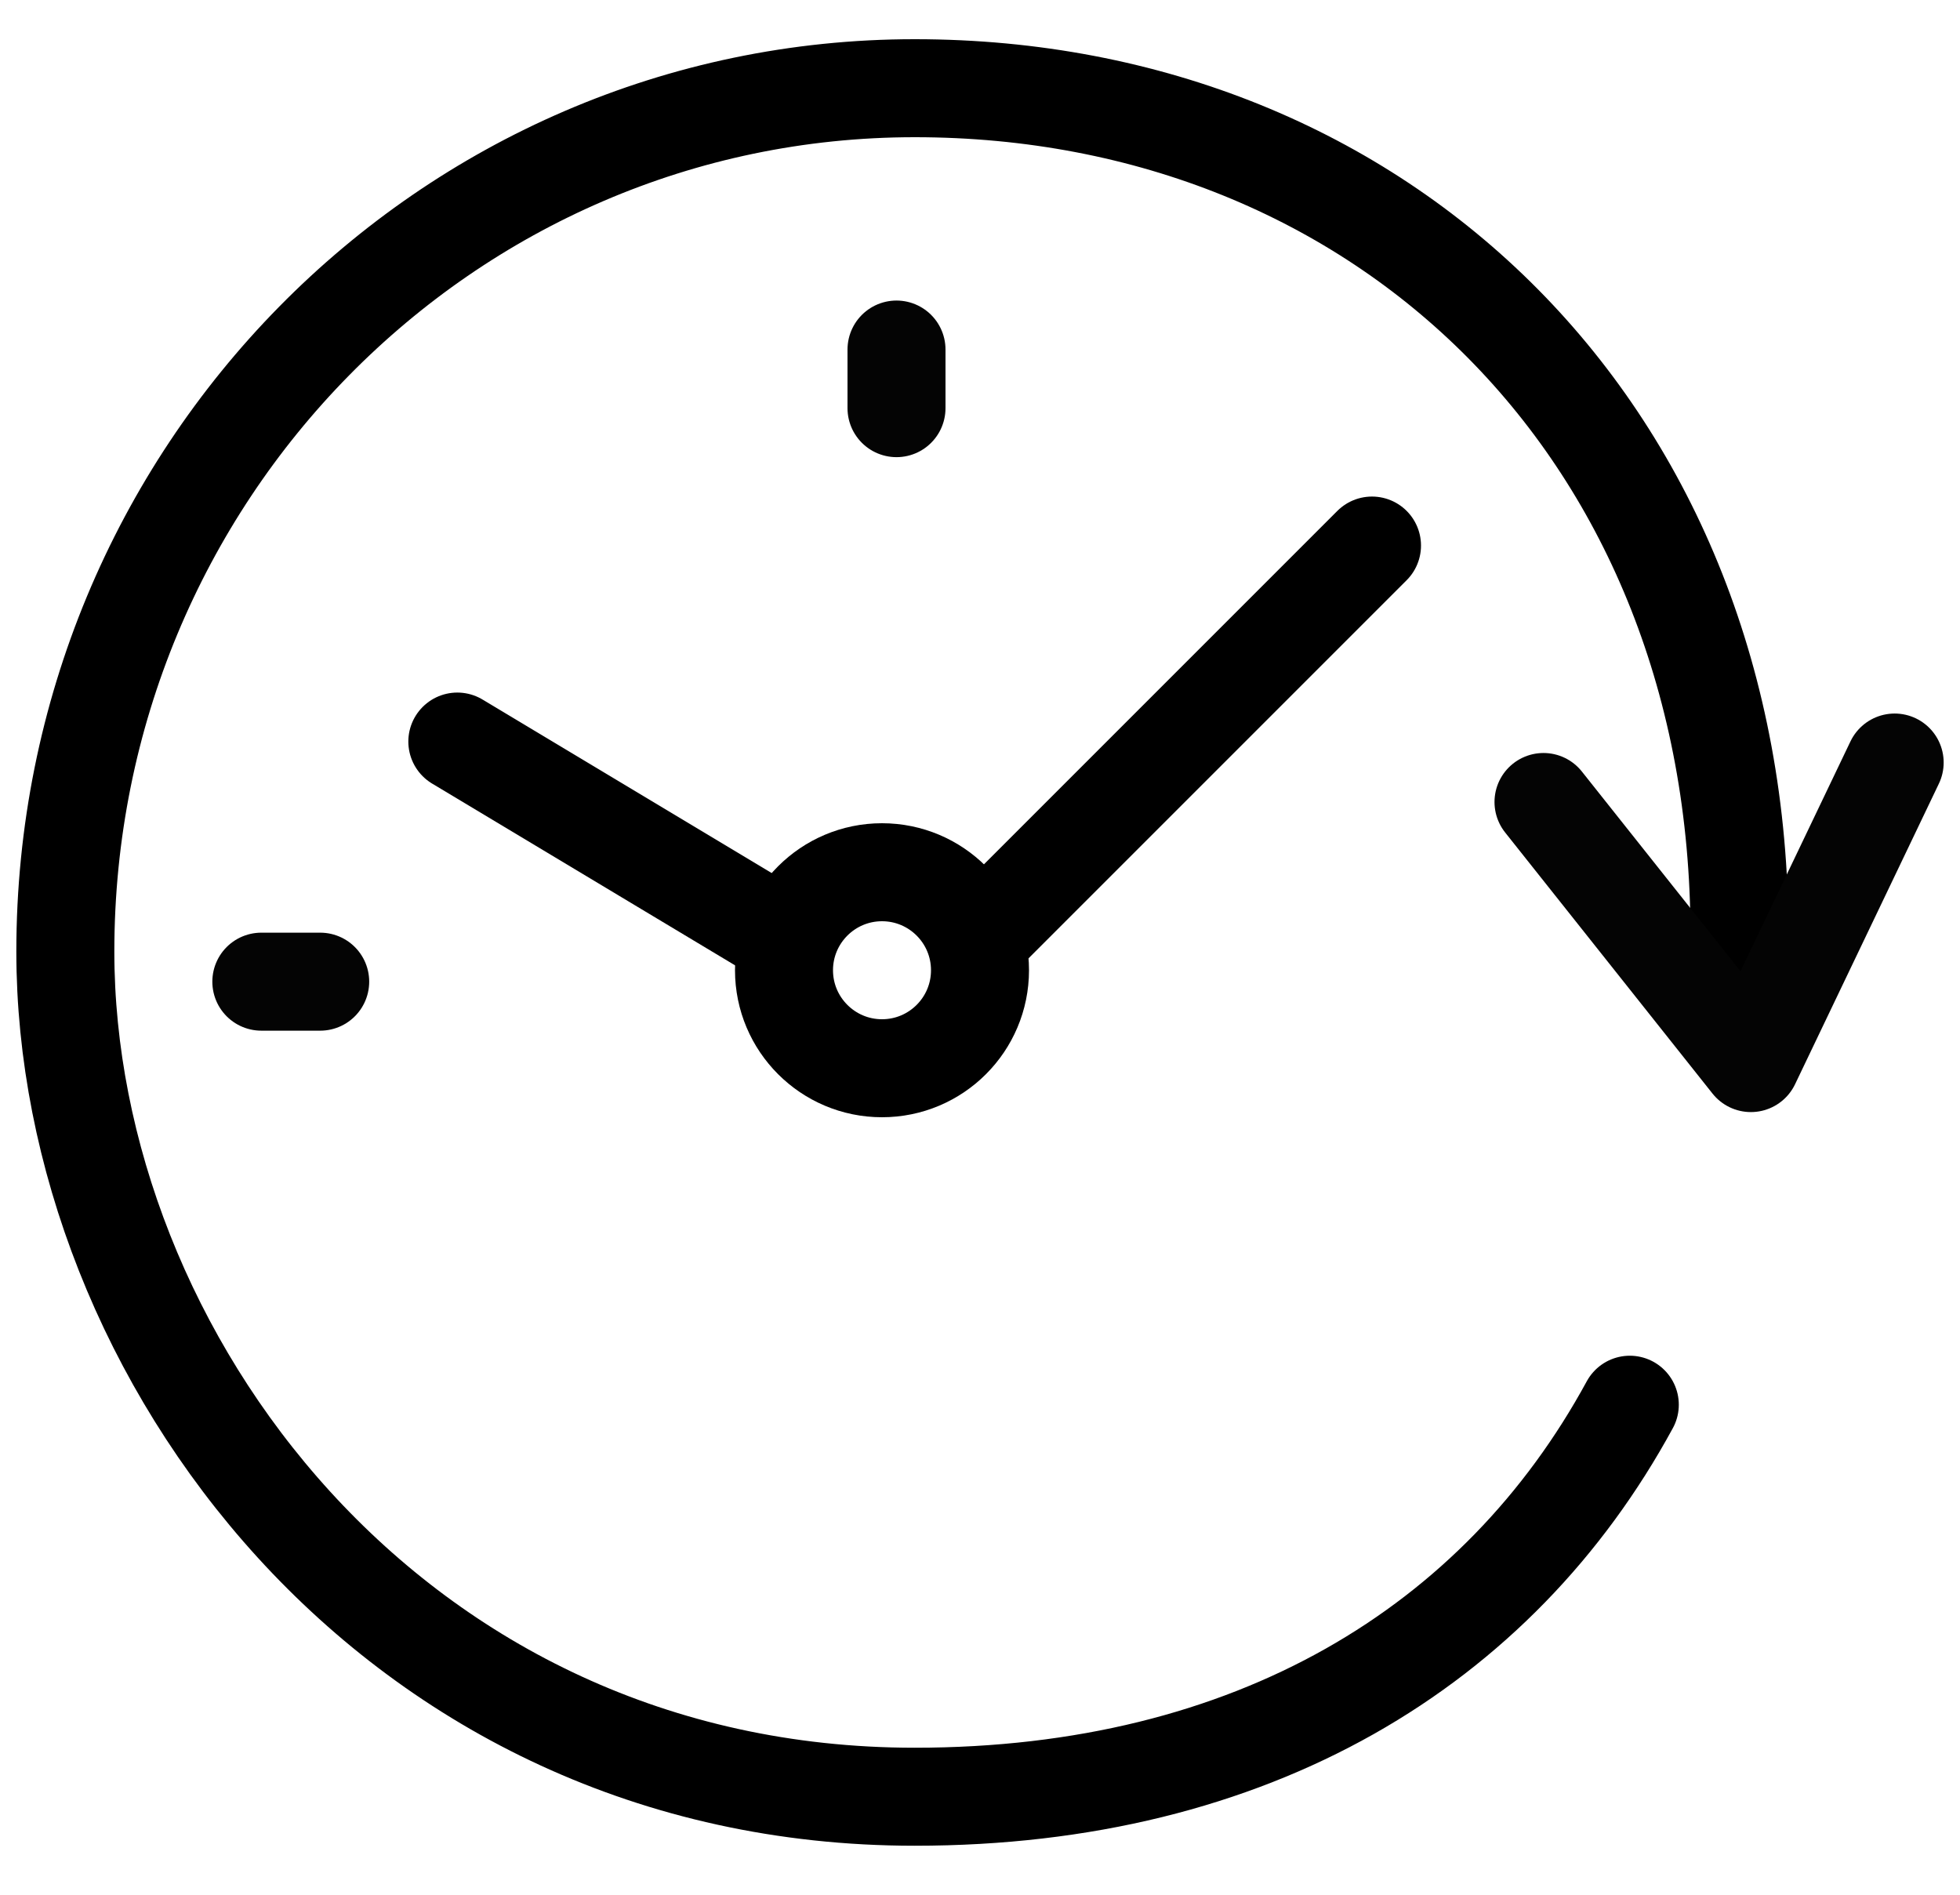
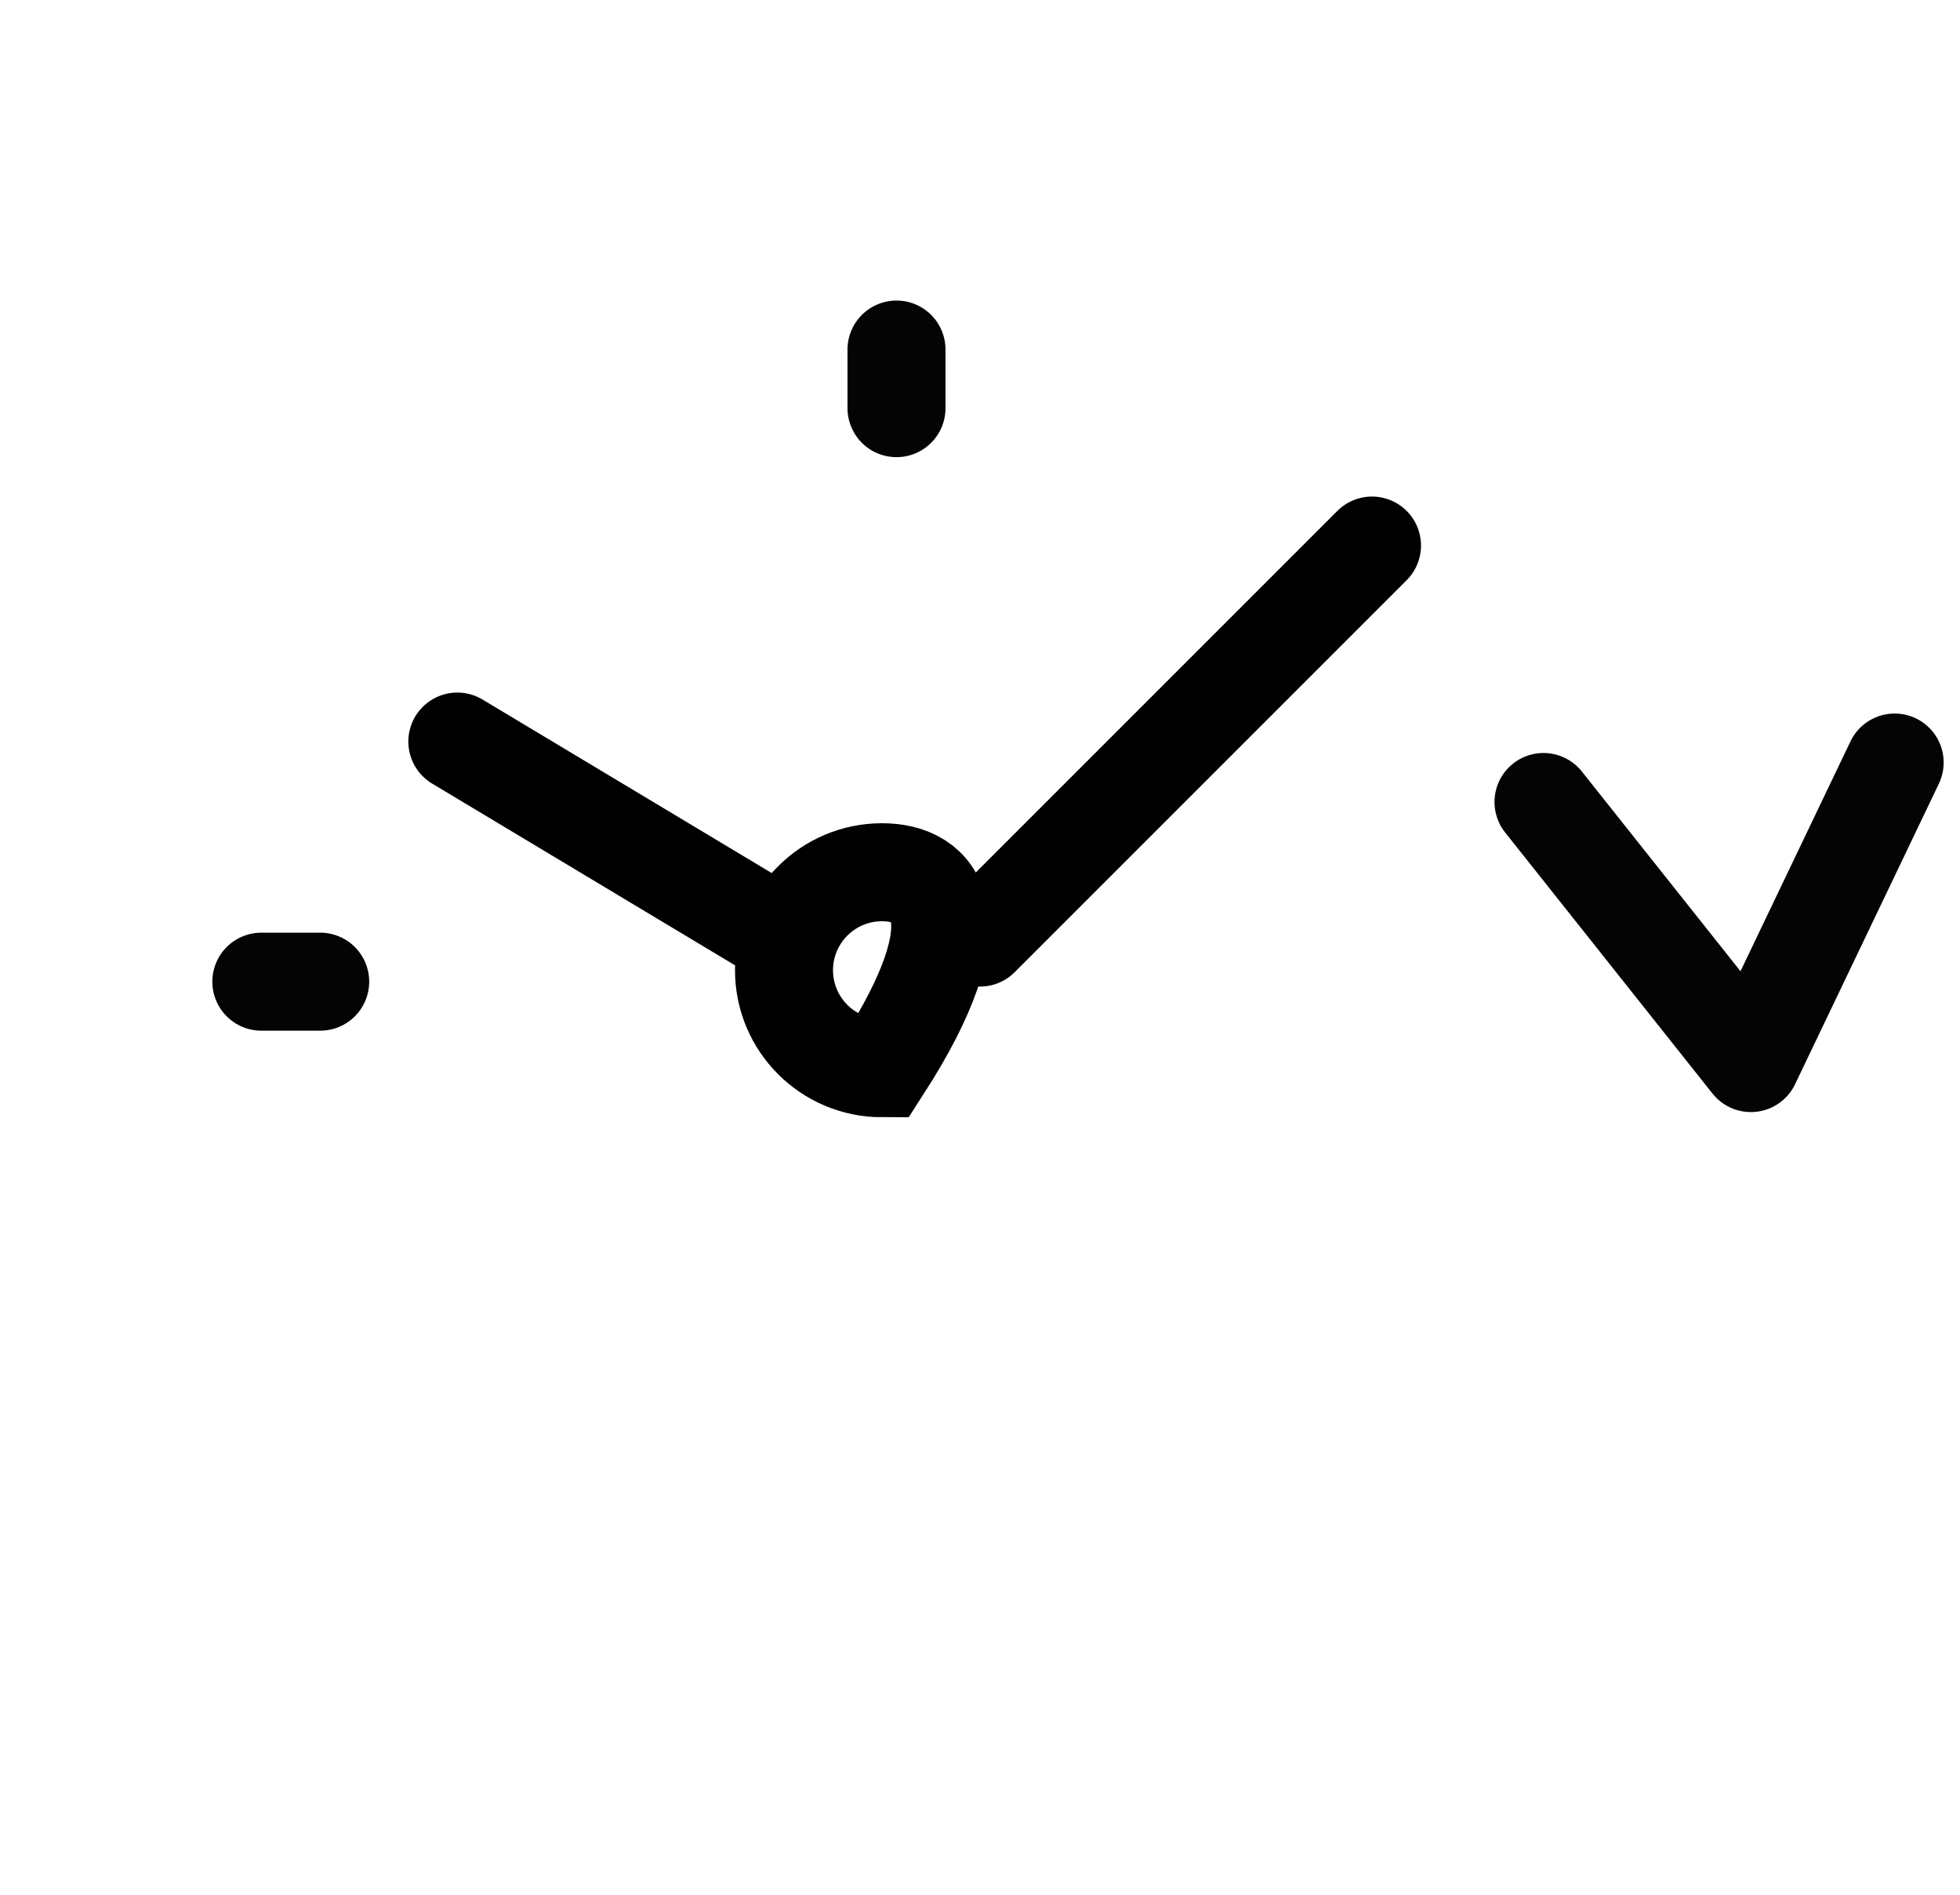
<svg xmlns="http://www.w3.org/2000/svg" width="30" height="29" viewBox="0 0 30 29" fill="none">
  <g clip-path="url(#clip0_7364_1700)">
-     <path d="M26.625 14.319C26.625 6.637 21.18 1.35 14 1.35C6.82 1.35 1 7.266 1 14.564C1 20.706 5.999 27.5 14 27.5C19.172 27.5 22.933 25.201 24.946 21.5" stroke="black" stroke-width="1.5" stroke-linecap="round" stroke-linejoin="round" />
    <path d="M21 8.35L15 14.35" stroke="black" stroke-width="1.5" stroke-linecap="round" stroke-linejoin="round" />
    <path d="M12 14.35L7 11.35" stroke="black" stroke-width="1.5" stroke-linecap="round" stroke-linejoin="round" />
-     <path fill-rule="evenodd" clip-rule="evenodd" d="M13.5 13.35C12.672 13.35 12 14.022 12 14.85C12 15.678 12.672 16.35 13.5 16.35C14.329 16.35 15 15.678 15 14.85C15 14.022 14.329 13.35 13.5 13.35Z" stroke="black" stroke-width="1.5" />
+     <path fill-rule="evenodd" clip-rule="evenodd" d="M13.5 13.35C12.672 13.35 12 14.022 12 14.85C12 15.678 12.672 16.35 13.5 16.35C15 14.022 14.329 13.35 13.5 13.35Z" stroke="black" stroke-width="1.5" />
    <path d="M29 11.671L26.799 16.271L23.625 12.275" stroke="#040404" stroke-width="1.5" stroke-linecap="round" stroke-linejoin="round" />
    <path d="M4 15.025H4.901" stroke="#040404" stroke-width="1.5" stroke-linecap="round" stroke-linejoin="round" />
    <path d="M13.722 5.35V6.247" stroke="#040404" stroke-width="1.5" stroke-linecap="round" stroke-linejoin="round" />
  </g>
  <defs>
    <clipPath id="clip0_7364_1700">
      <rect width="30" height="28.15" fill="white" transform="translate(0 0.35)" />
    </clipPath>
  </defs>
</svg>